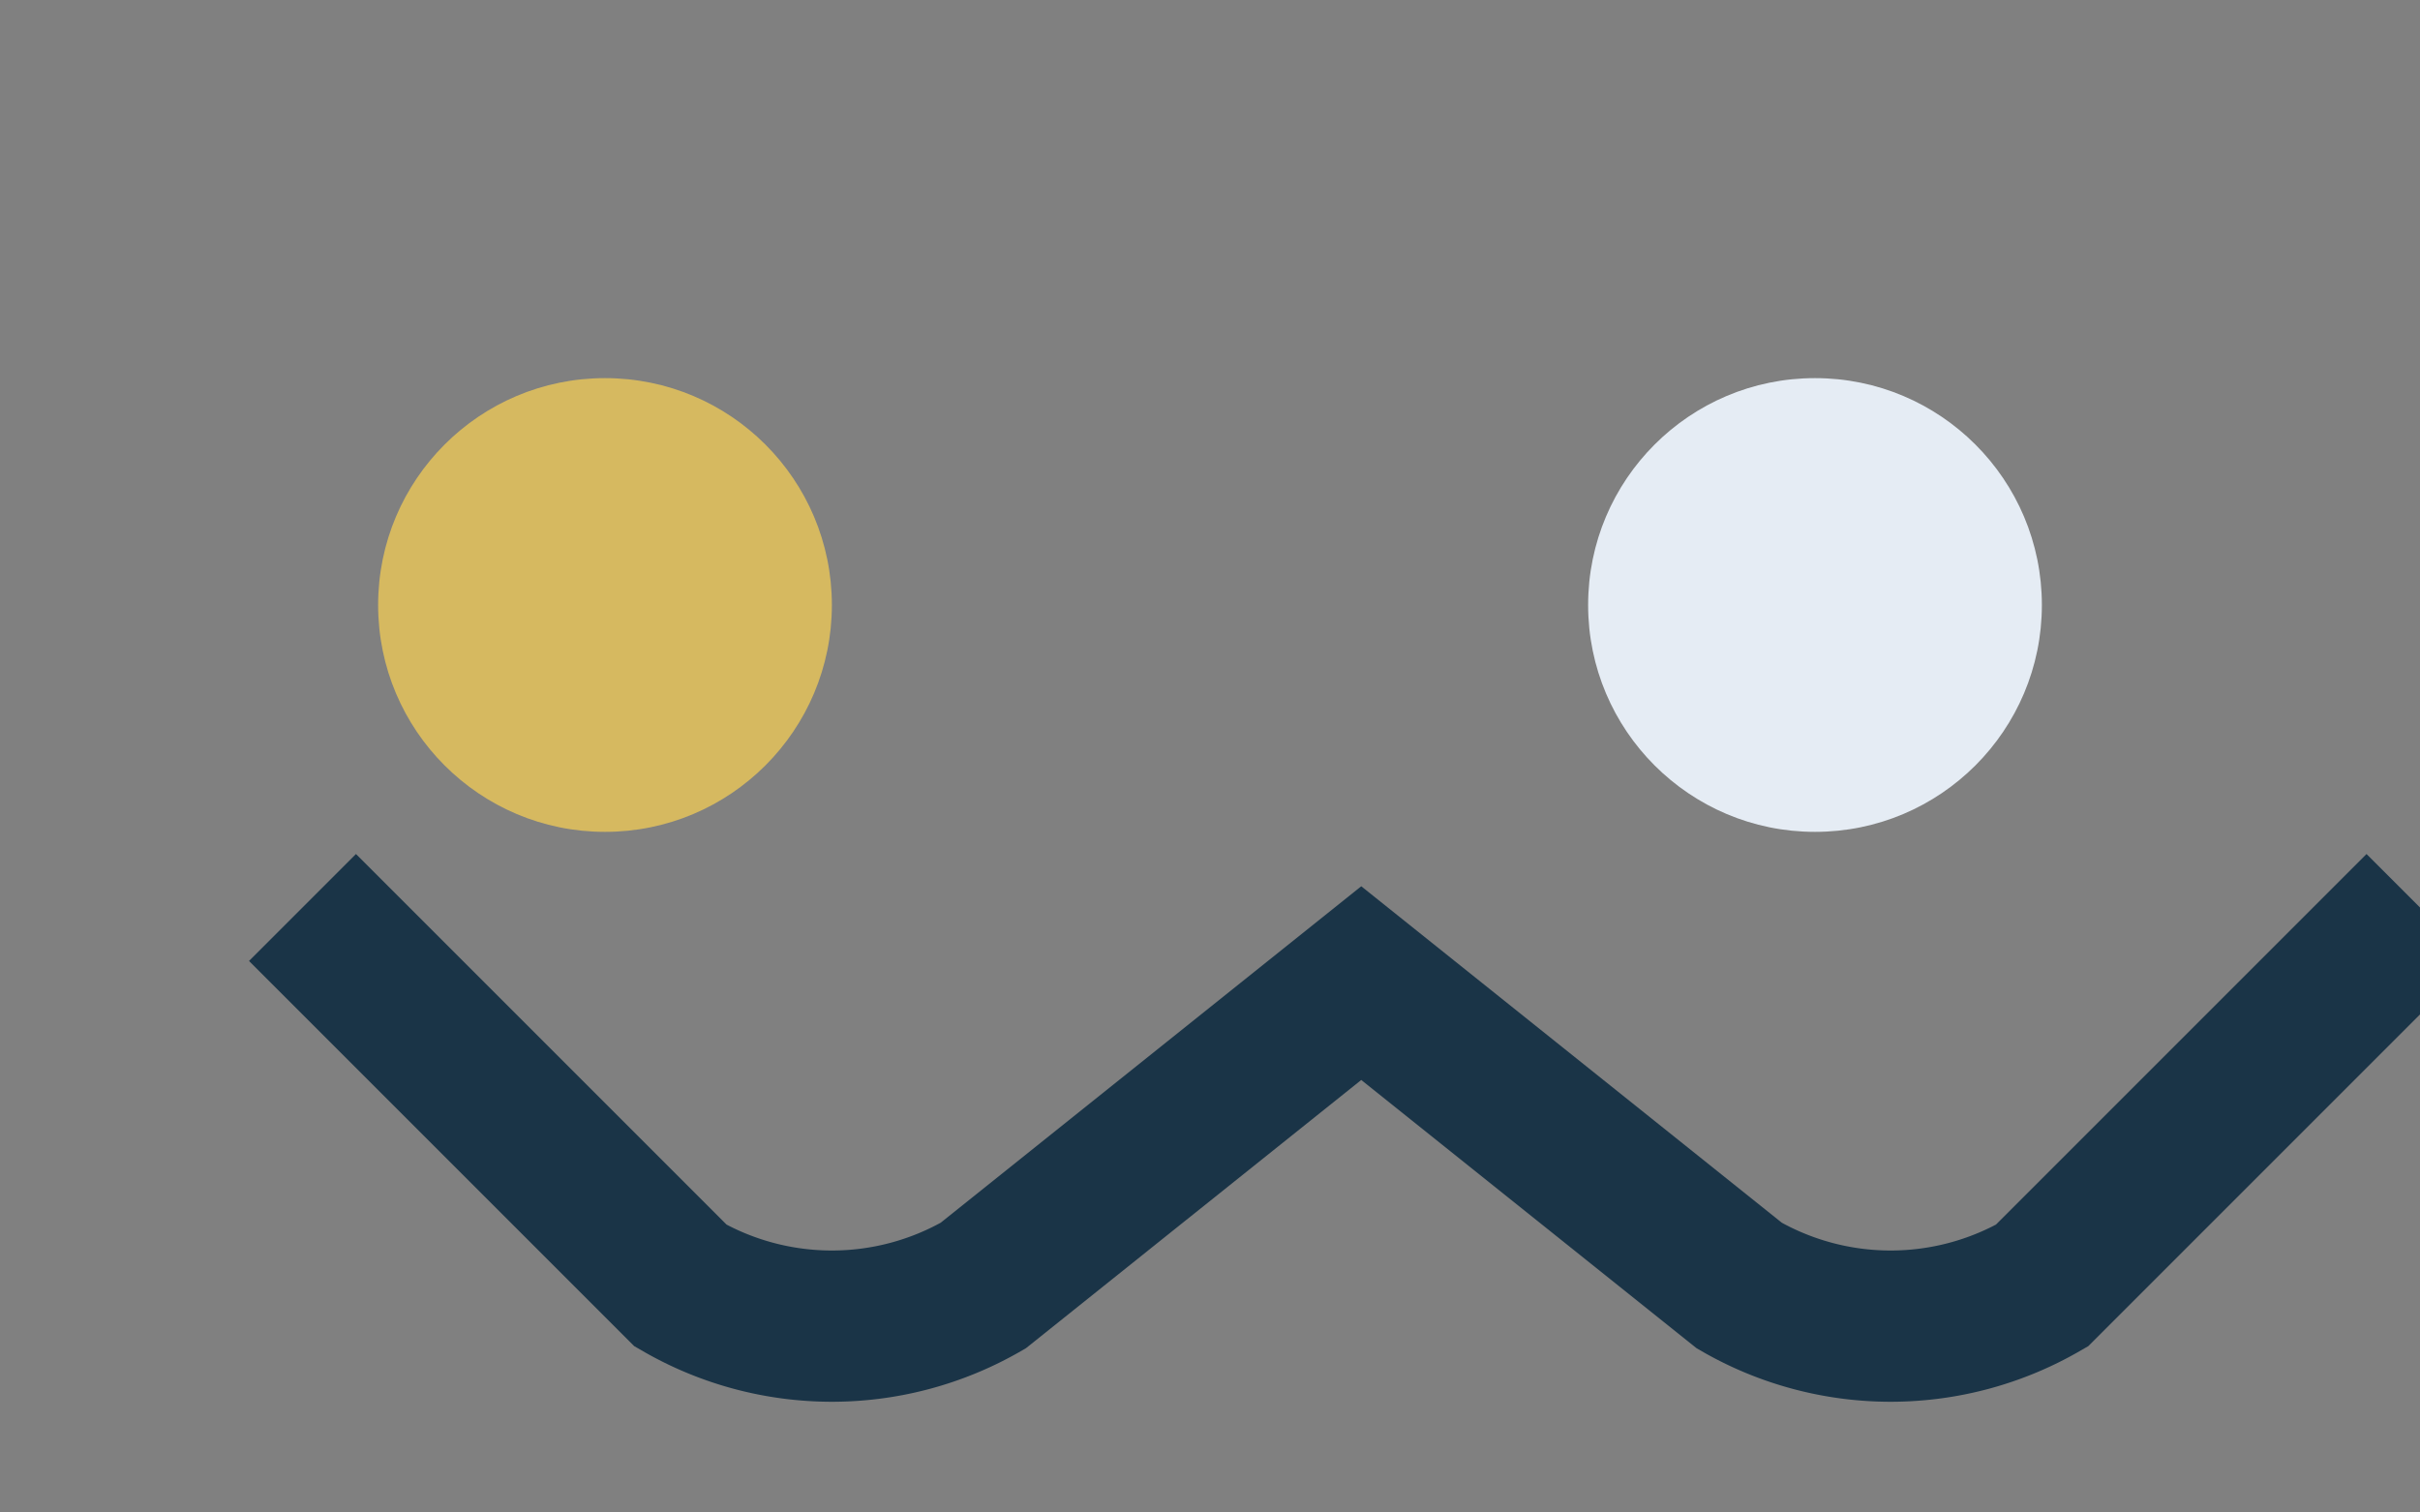
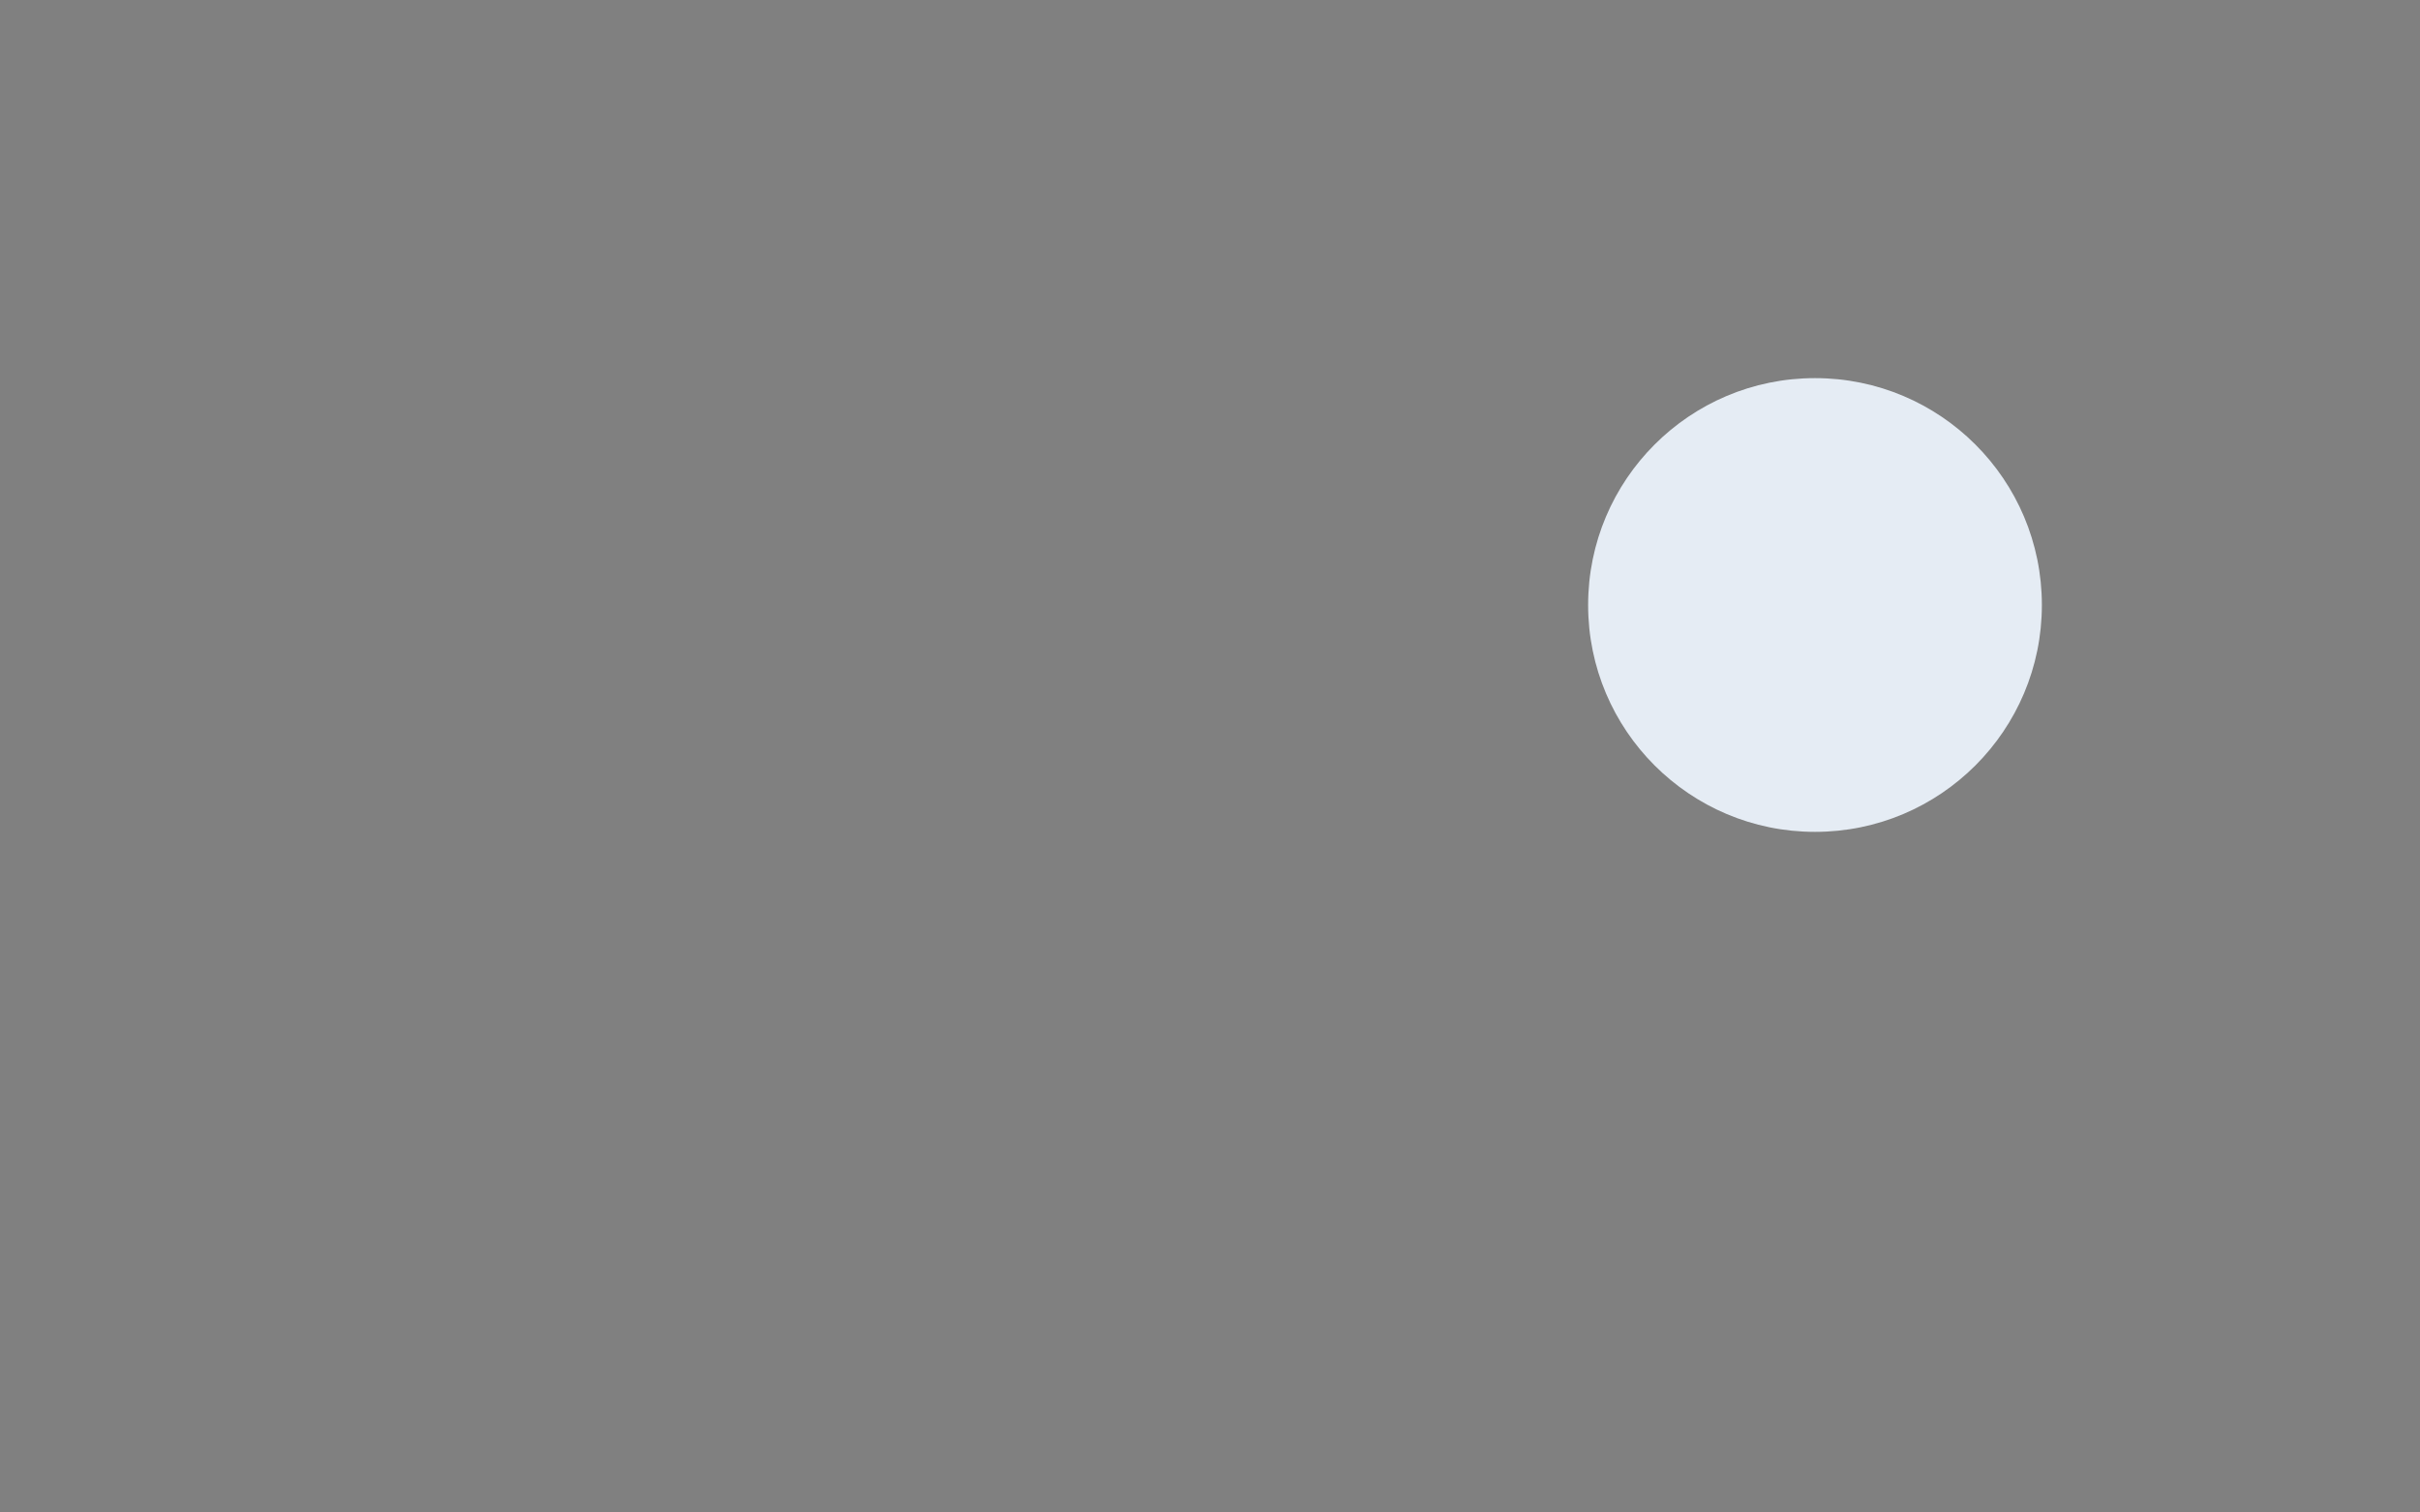
<svg xmlns="http://www.w3.org/2000/svg" width="32" height="20" viewBox="0 0 32 20">
  <rect x="0" y="0" width="32" height="20" fill="#808080" stroke="none" />
-   <path d="M4 12l5 5a4 4 0 0 0 4 0l5-4 5 4a4 4 0 0 0 4 0l5-5" stroke="#1A3447" stroke-width="2" fill="none" />
-   <circle cx="8" cy="8" r="3" fill="#D6B960" />
  <circle cx="24" cy="8" r="3" fill="#E5ECF4" />
</svg>